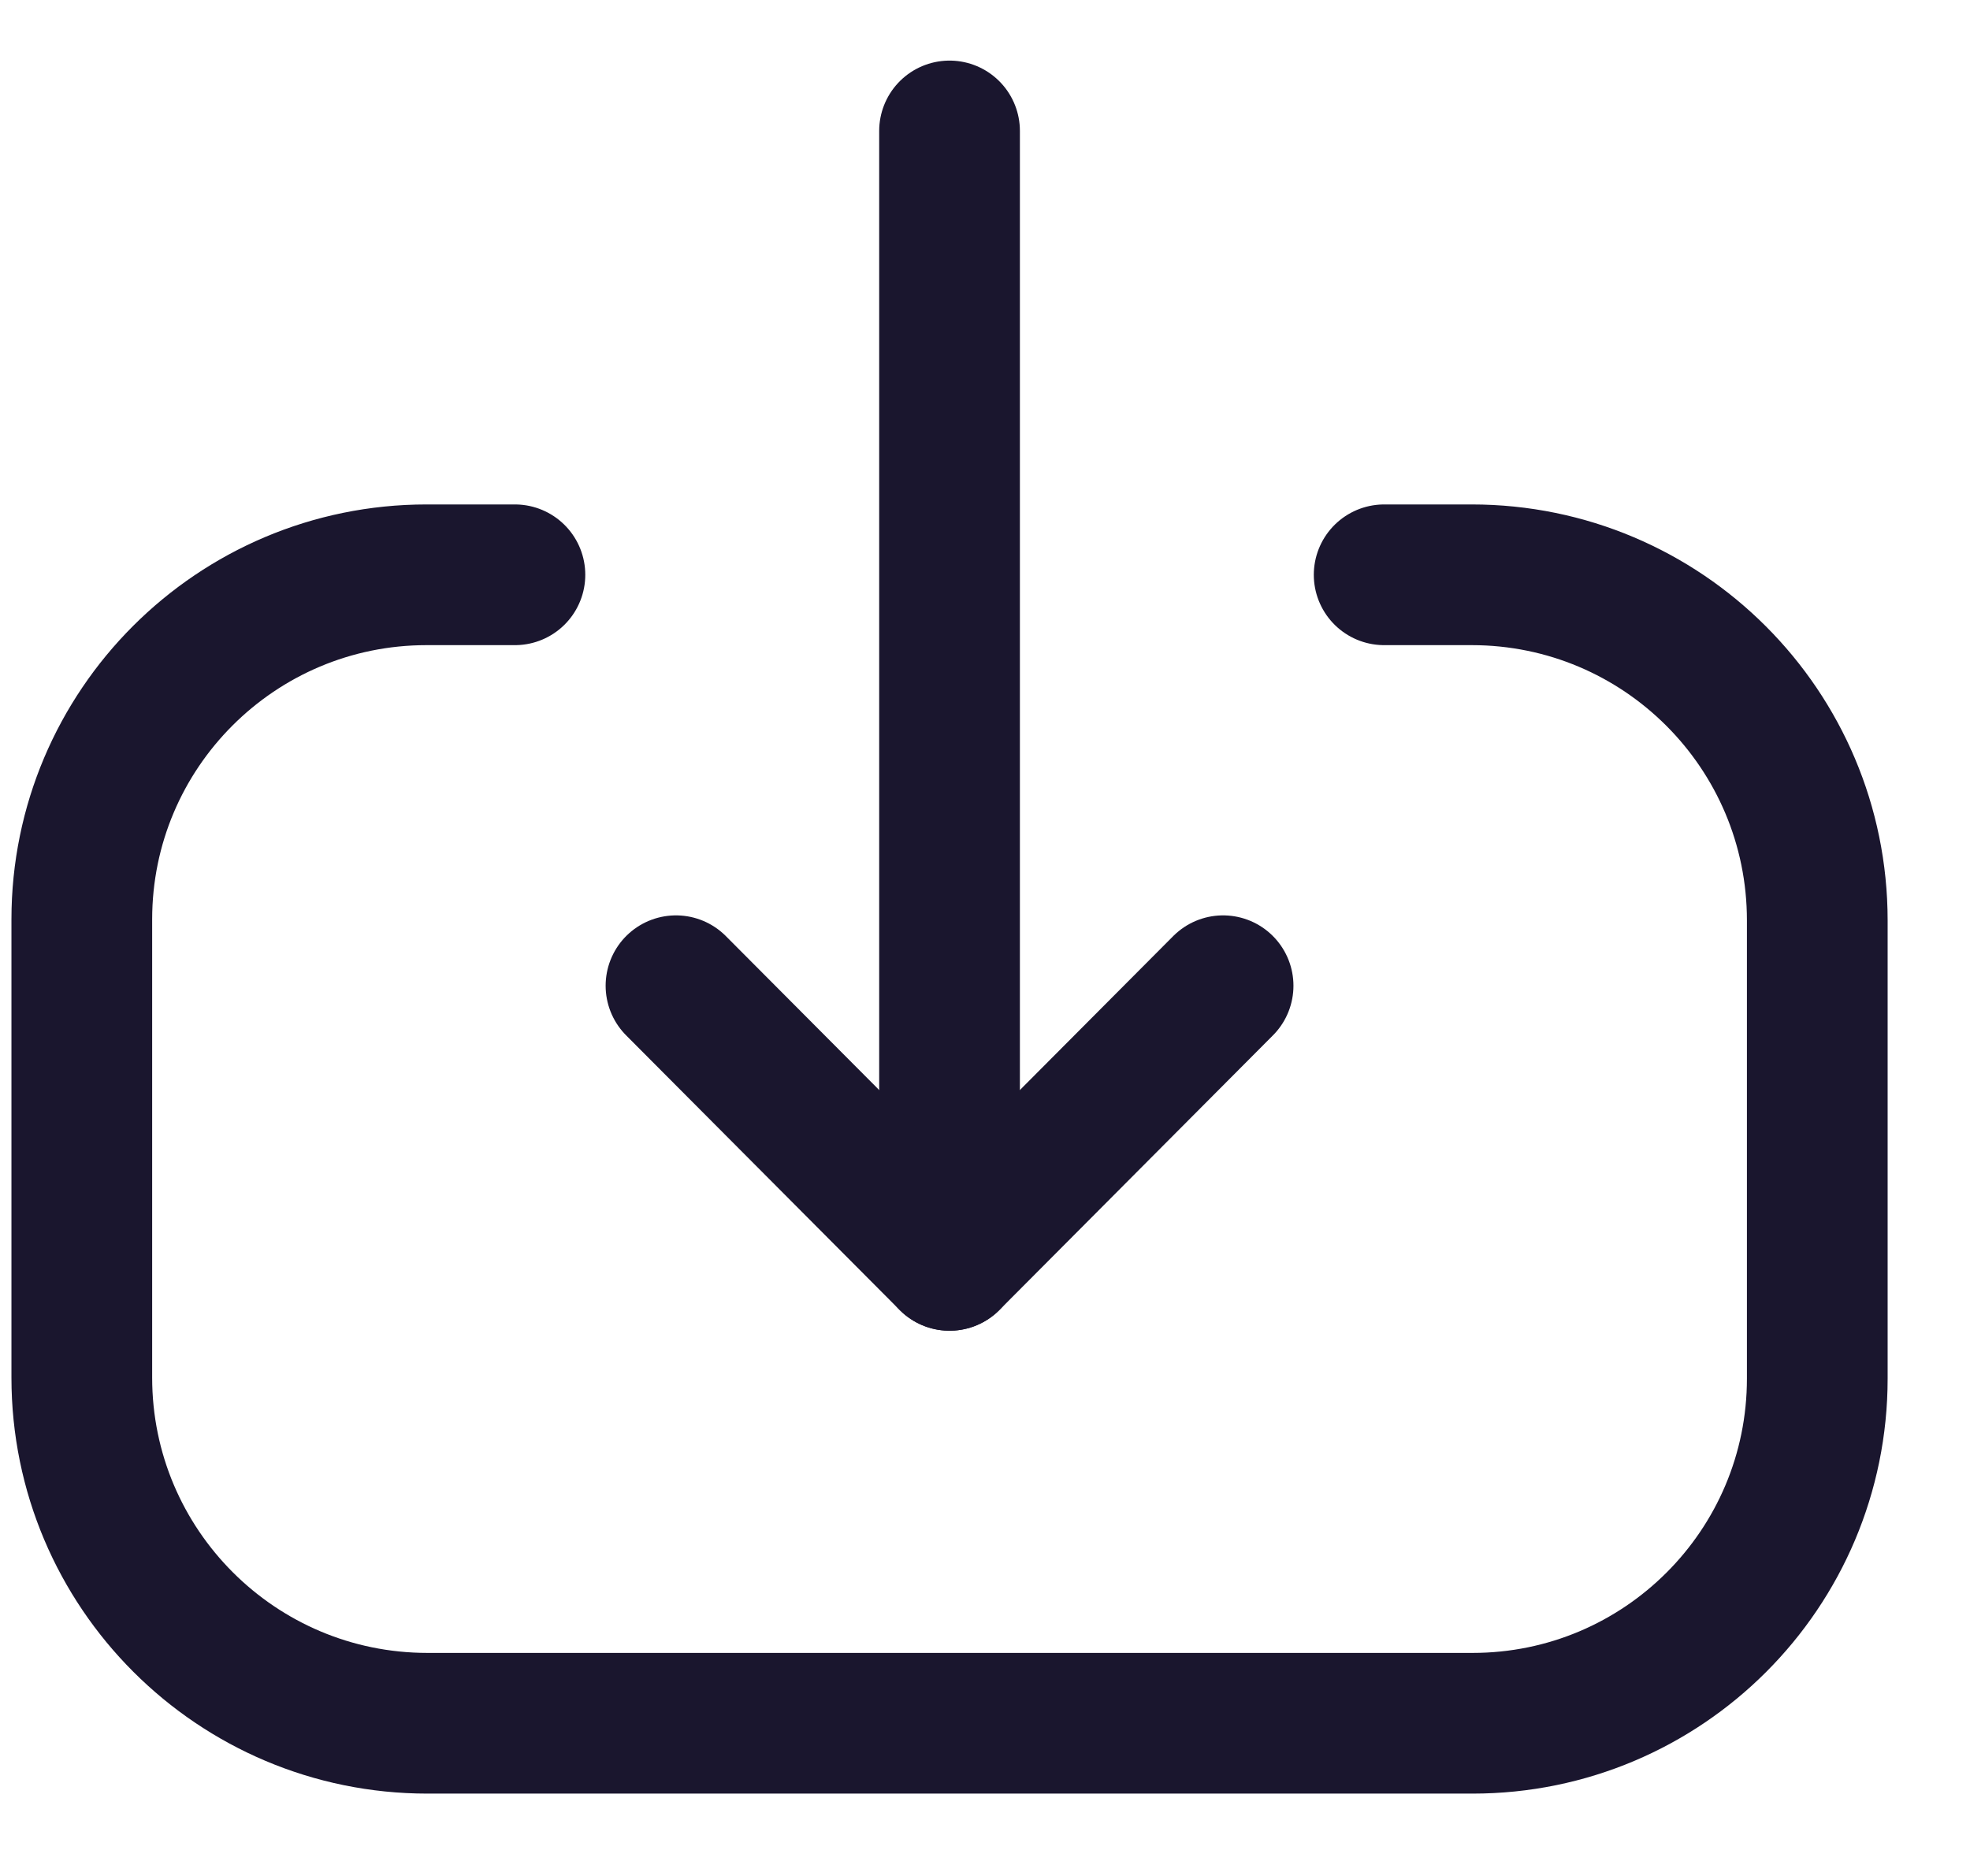
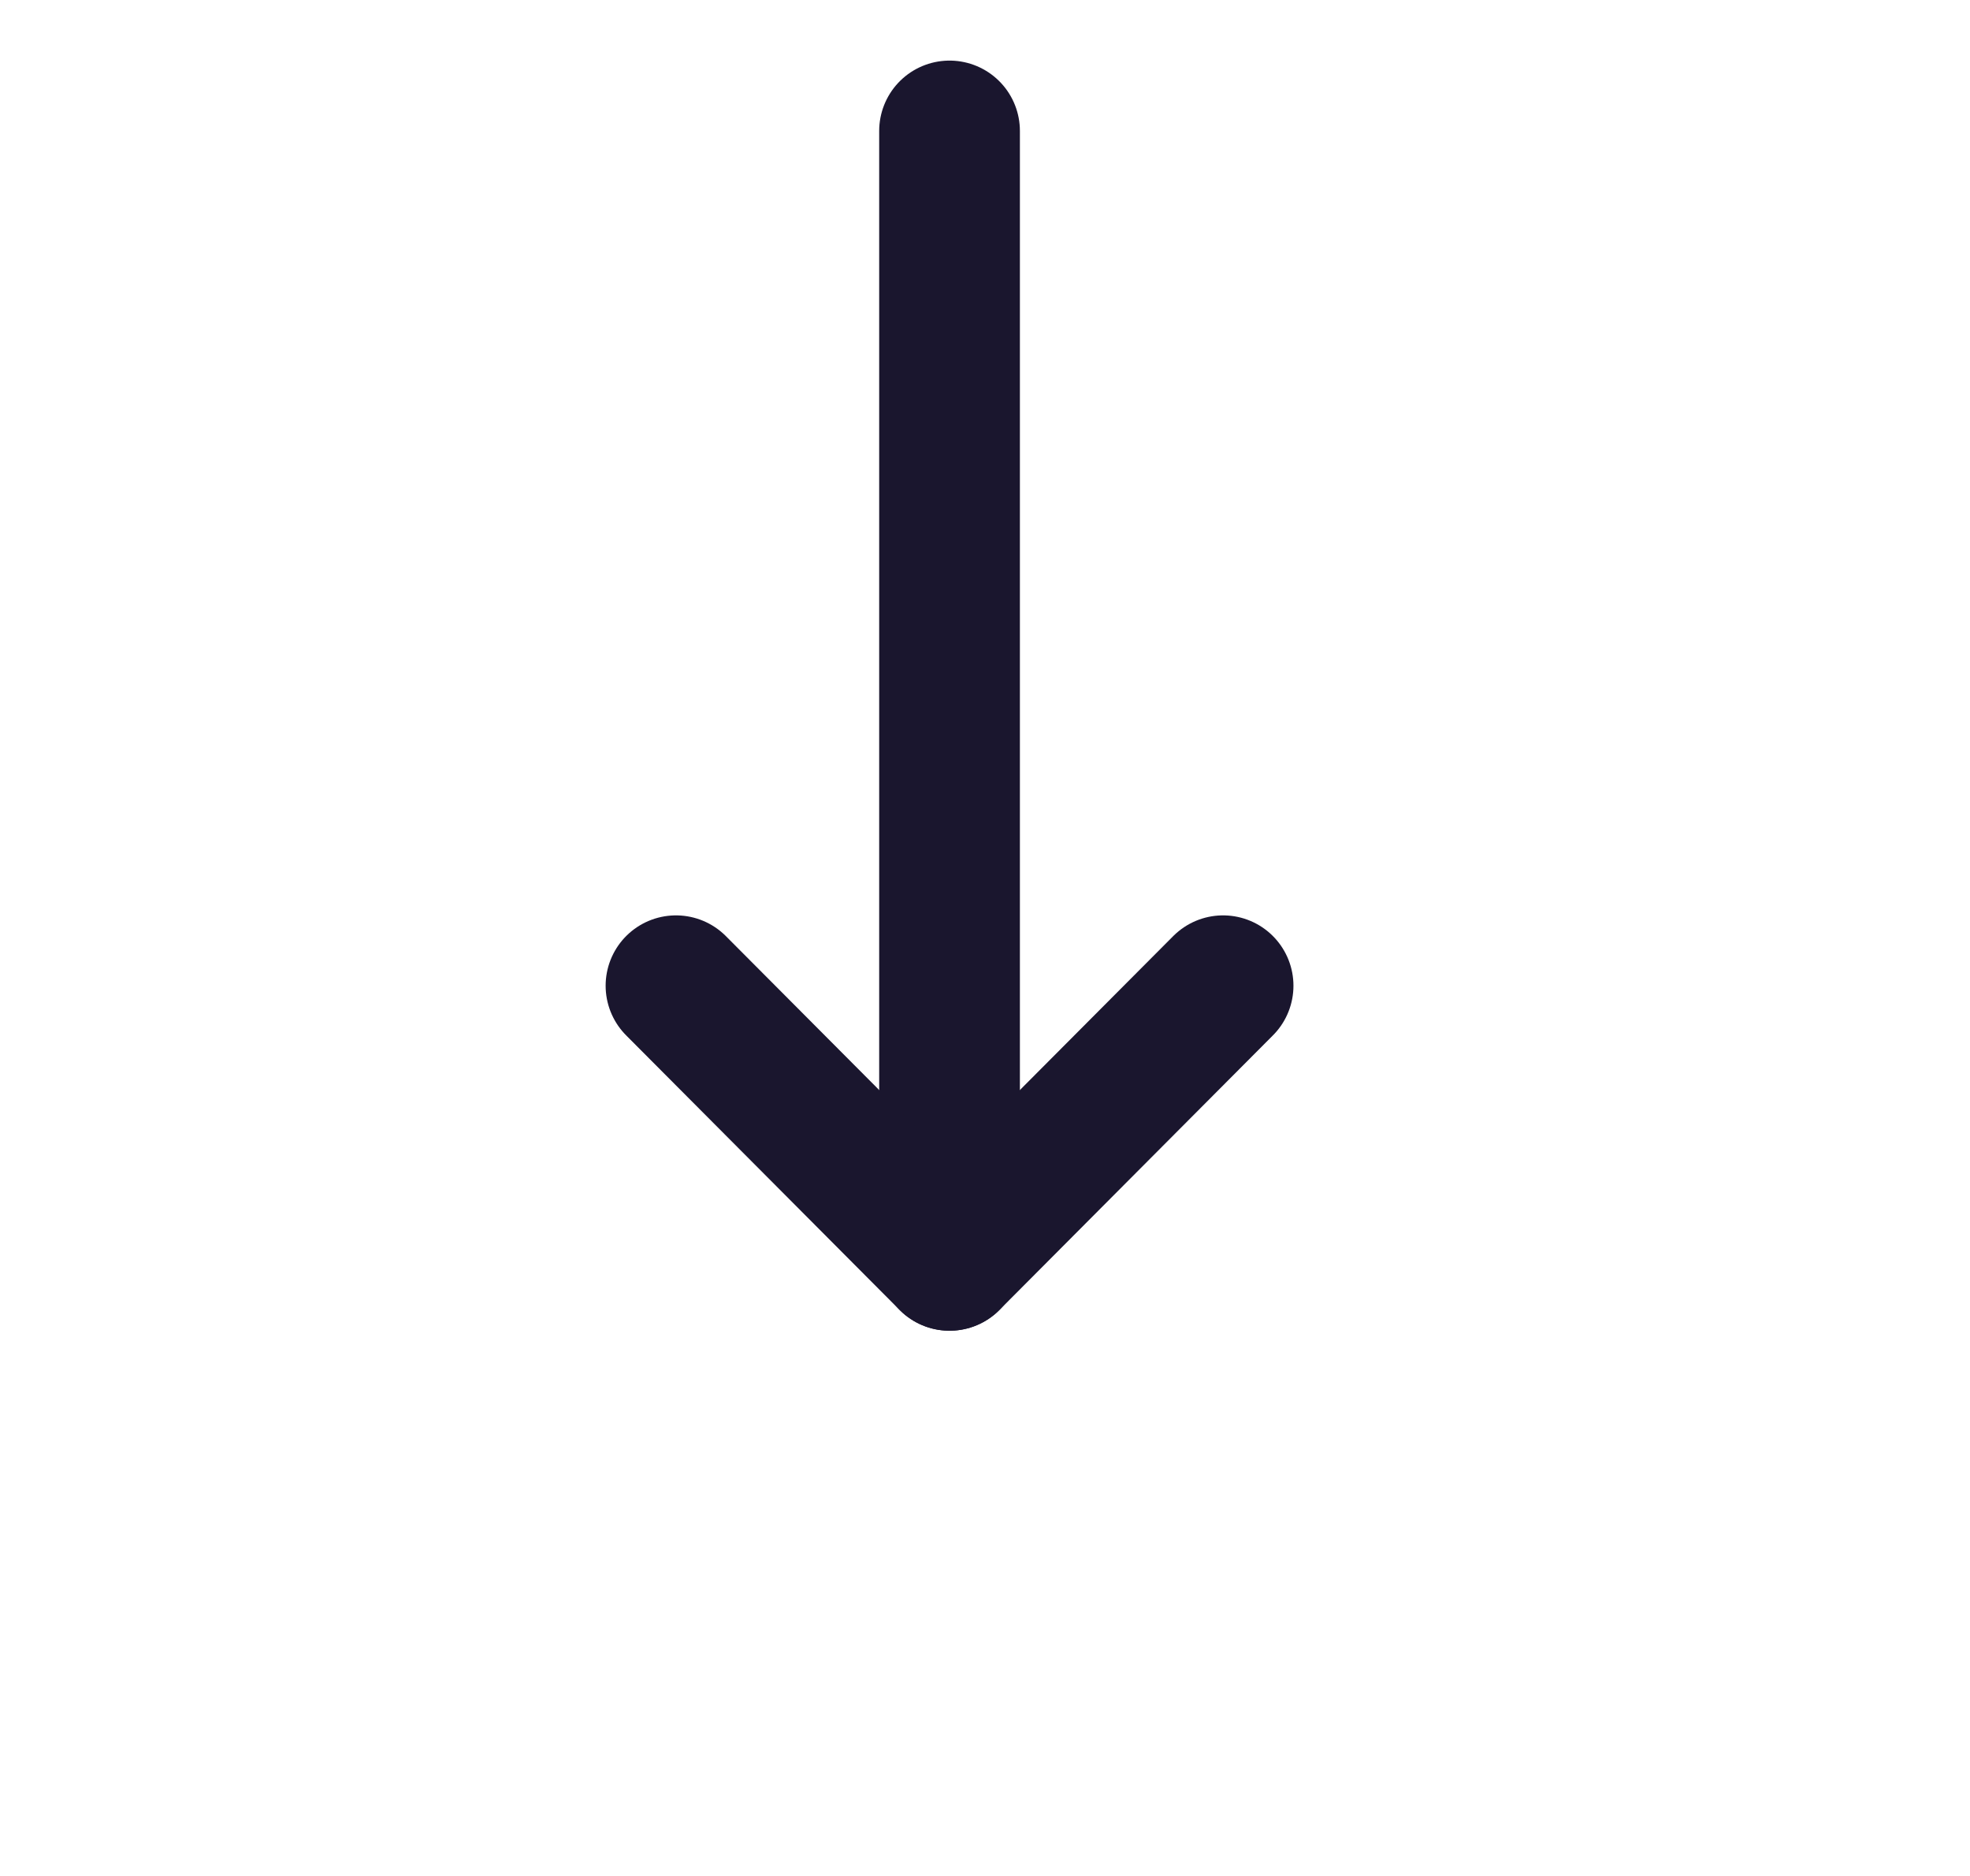
<svg xmlns="http://www.w3.org/2000/svg" width="21" height="20" viewBox="0 0 21 20" fill="none">
  <path d="M10.122 13.437L10.122 1.396" stroke="#1A162E" stroke-width="1.5" stroke-linecap="round" stroke-linejoin="round" />
  <path d="M13.038 10.509L10.122 13.437L7.206 10.509" stroke="#1A162E" stroke-width="1.5" stroke-linecap="round" stroke-linejoin="round" />
-   <path d="M14.755 6.128H15.688C17.723 6.128 19.372 7.777 19.372 9.813V14.697C19.372 16.727 17.727 18.372 15.697 18.372L4.557 18.372C2.522 18.372 0.872 16.722 0.872 14.687V9.802C0.872 7.773 2.518 6.128 4.547 6.128H5.489" stroke="#1A162E" stroke-width="1.5" stroke-linecap="round" stroke-linejoin="round" />
</svg>